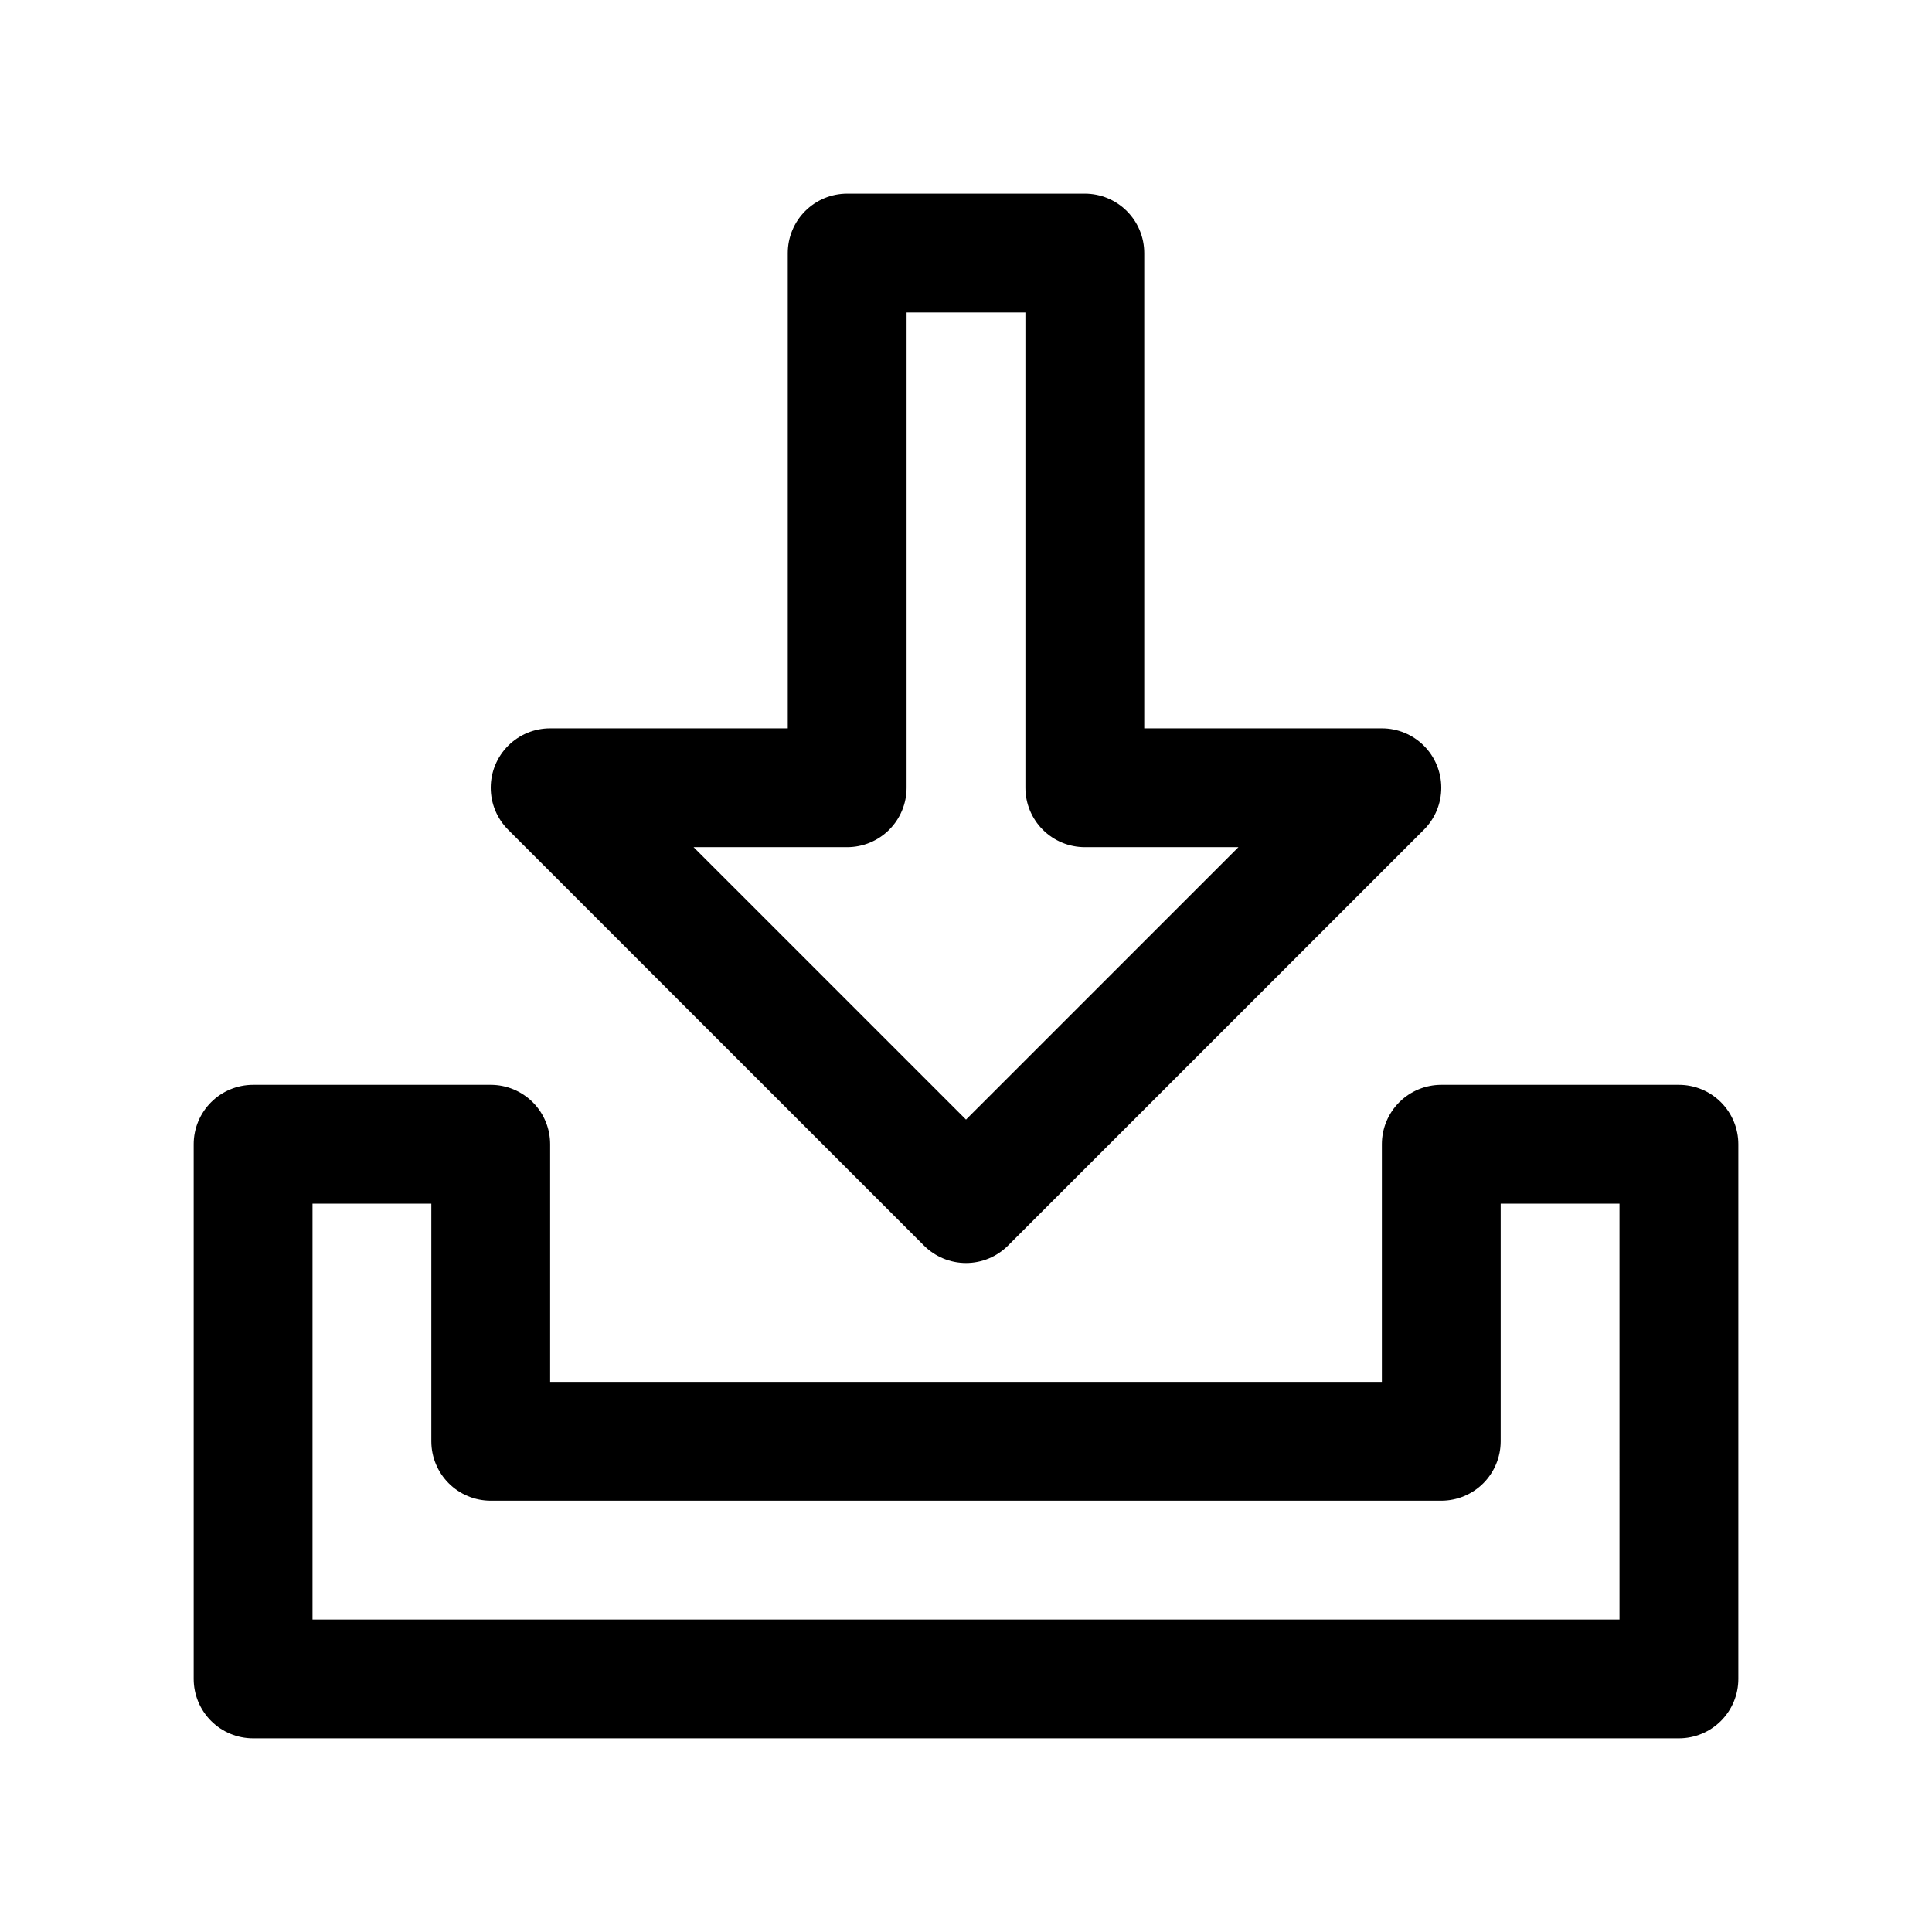
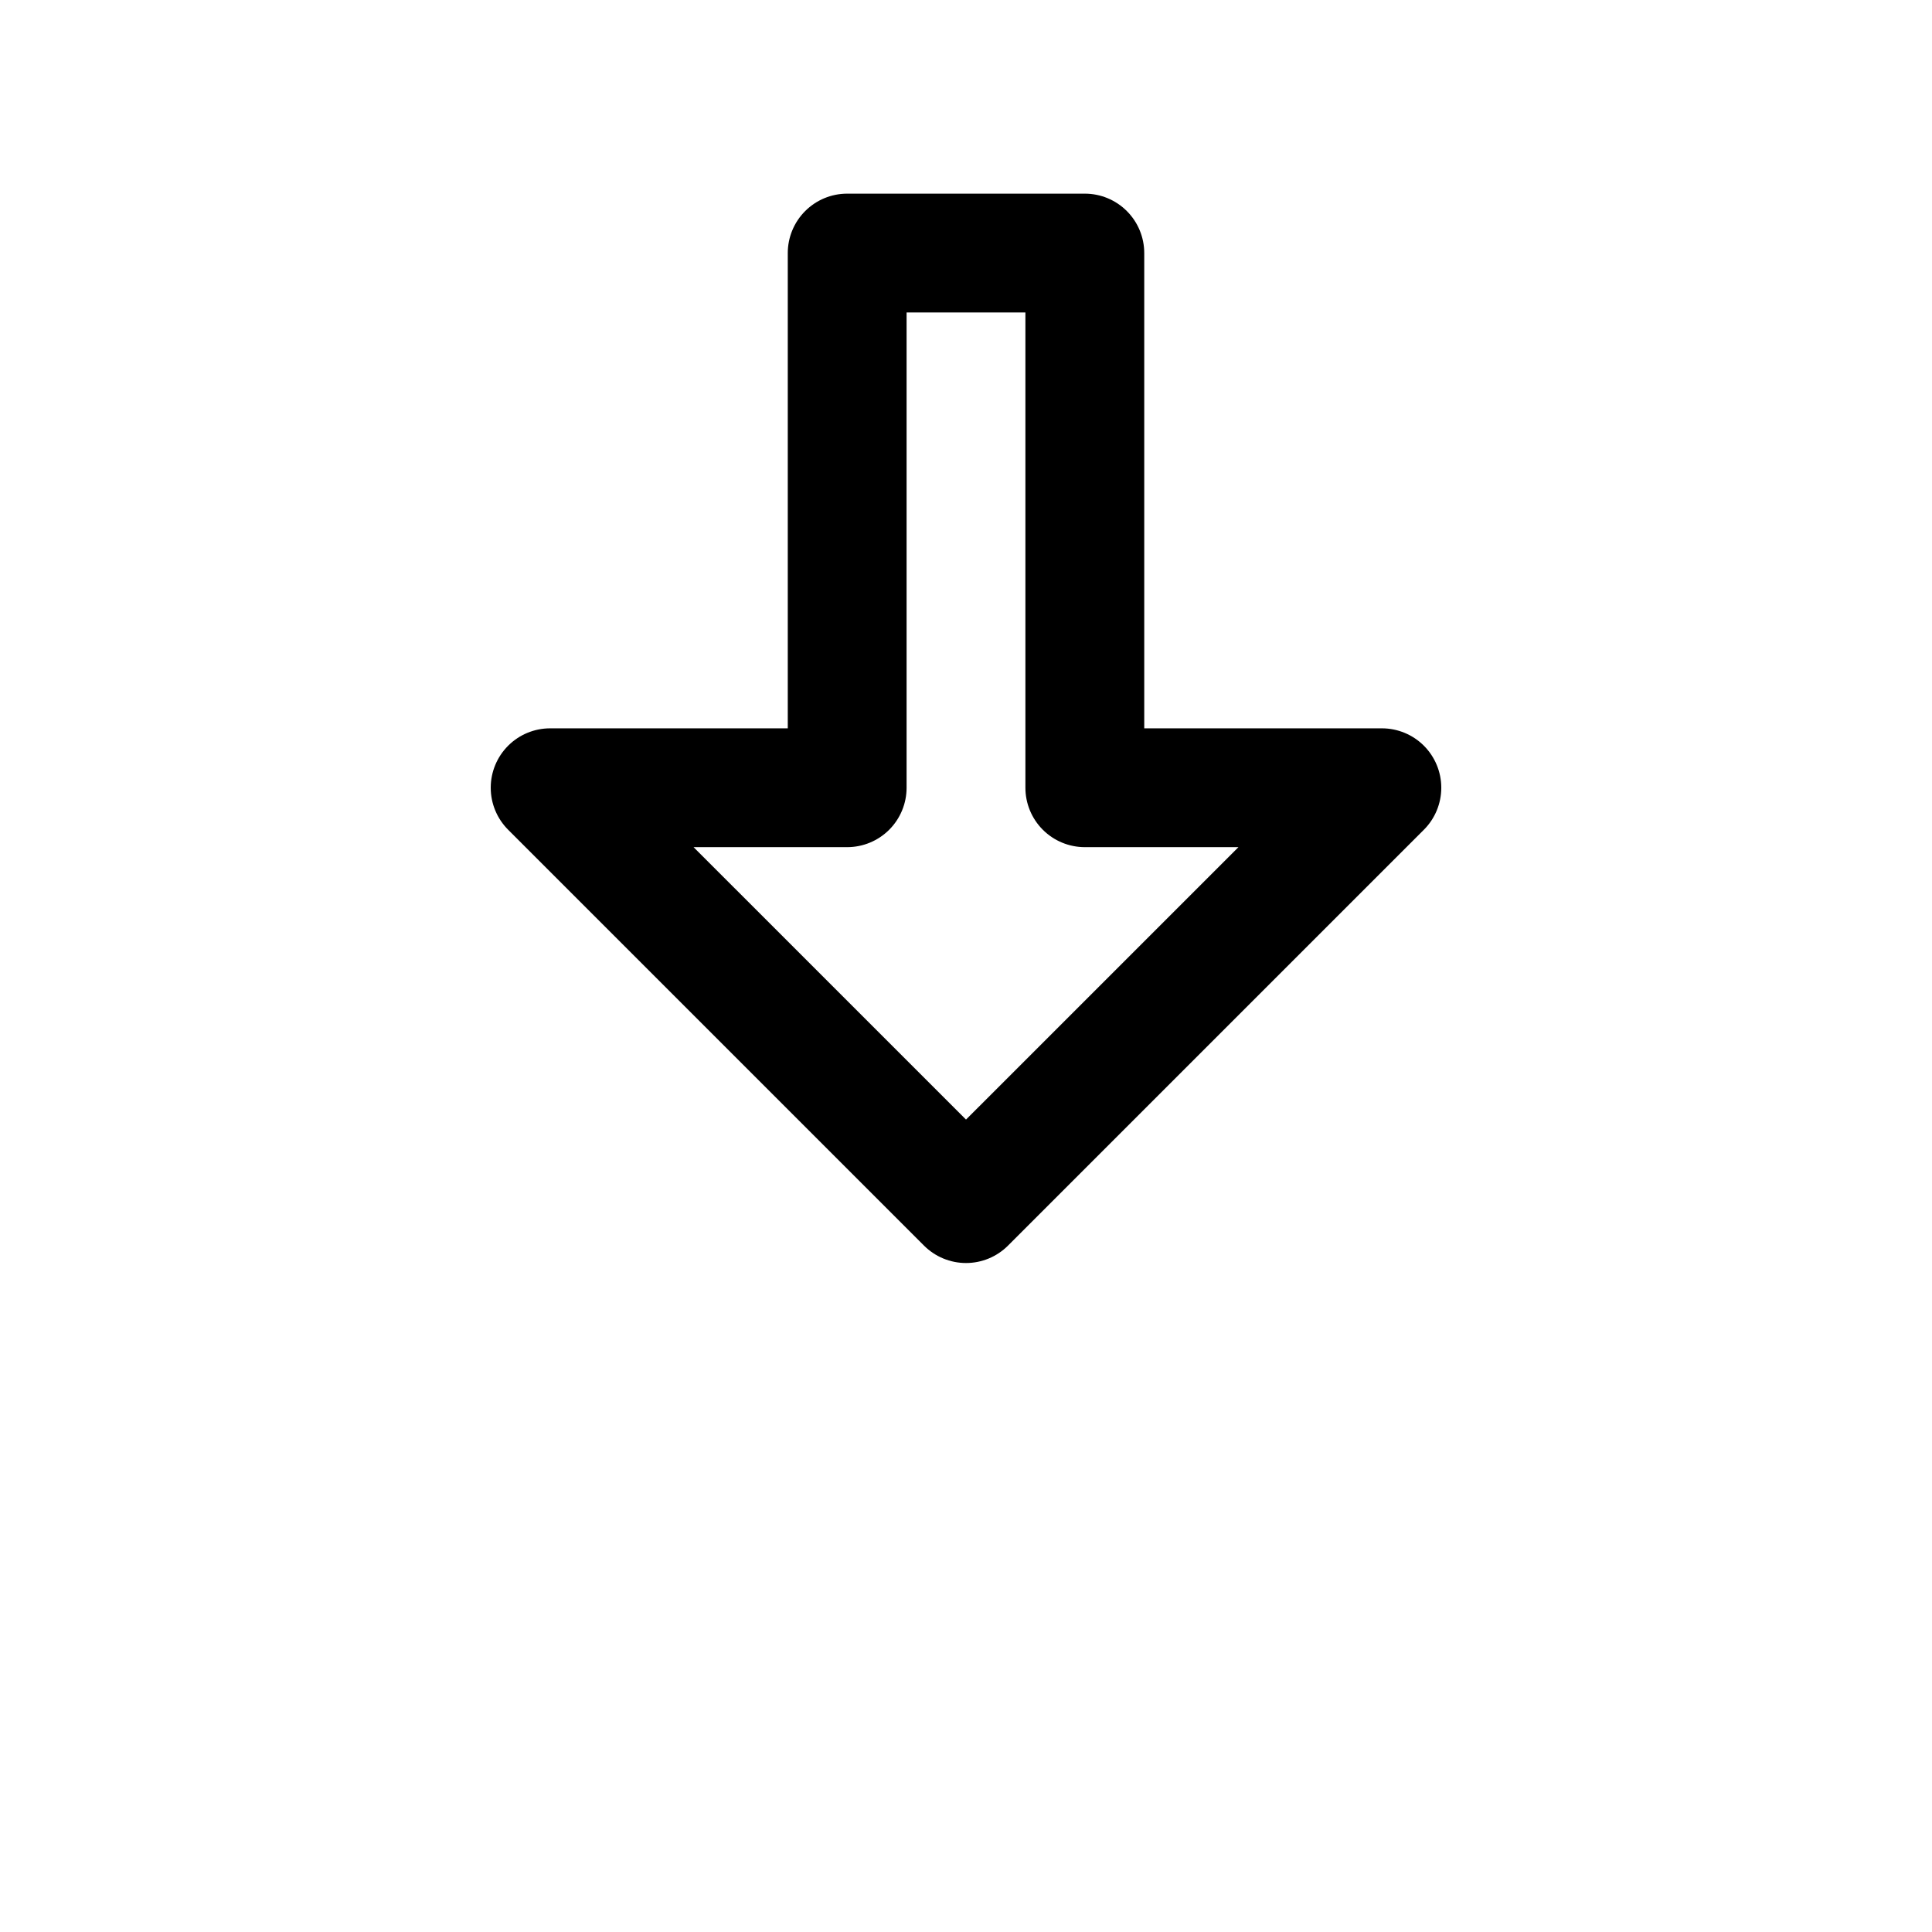
<svg xmlns="http://www.w3.org/2000/svg" fill="#000000" width="800px" height="800px" version="1.1" viewBox="144 144 512 512">
  <g>
-     <path d="m588.93 431.49h-62.977c-4.176 0-8.18 1.656-11.129 4.609-2.953 2.953-4.613 6.957-4.613 11.133v62.977h-220.42v-62.977c0-4.176-1.656-8.18-4.609-11.133-2.953-2.953-6.957-4.609-11.133-4.609h-62.977c-4.176 0-8.18 1.656-11.133 4.609s-4.613 6.957-4.613 11.133v141.7c0 4.176 1.66 8.18 4.613 11.133s6.957 4.613 11.133 4.613h377.86c4.176 0 8.18-1.66 11.133-4.613s4.613-6.957 4.613-11.133v-141.7c0-4.176-1.66-8.18-4.613-11.133s-6.957-4.609-11.133-4.609zm-15.742 141.7h-346.37v-110.21h31.488v62.977-0.004c0 4.176 1.66 8.18 4.613 11.133 2.953 2.953 6.957 4.613 11.133 4.613h251.9c4.176 0 8.18-1.66 11.133-4.613s4.613-6.957 4.613-11.133v-62.973h31.488z" />
    <path d="m431.49 195.32h-62.977c-4.176 0-8.18 1.66-11.133 4.613s-4.613 6.957-4.613 11.133v125.95h-62.977c-4.176 0-8.18 1.656-11.129 4.609-2.953 2.953-4.613 6.957-4.613 11.133s1.66 8.18 4.613 11.133l110.21 110.21c2.953 2.953 6.957 4.613 11.133 4.613s8.18-1.66 11.129-4.613l110.21-110.21h0.004c2.949-2.953 4.609-6.957 4.609-11.133s-1.66-8.18-4.609-11.133c-2.953-2.953-6.957-4.609-11.133-4.609h-62.977v-125.95c0-4.176-1.66-8.18-4.613-11.133-2.949-2.953-6.953-4.613-11.129-4.613zm40.715 173.18-72.203 72.199-72.199-72.195h40.711c4.176 0 8.18-1.66 11.133-4.613 2.949-2.953 4.609-6.957 4.609-11.133v-125.95h31.488v125.95c0 4.176 1.66 8.18 4.613 11.133 2.953 2.953 6.957 4.613 11.133 4.613z" />
  </g>
</svg>